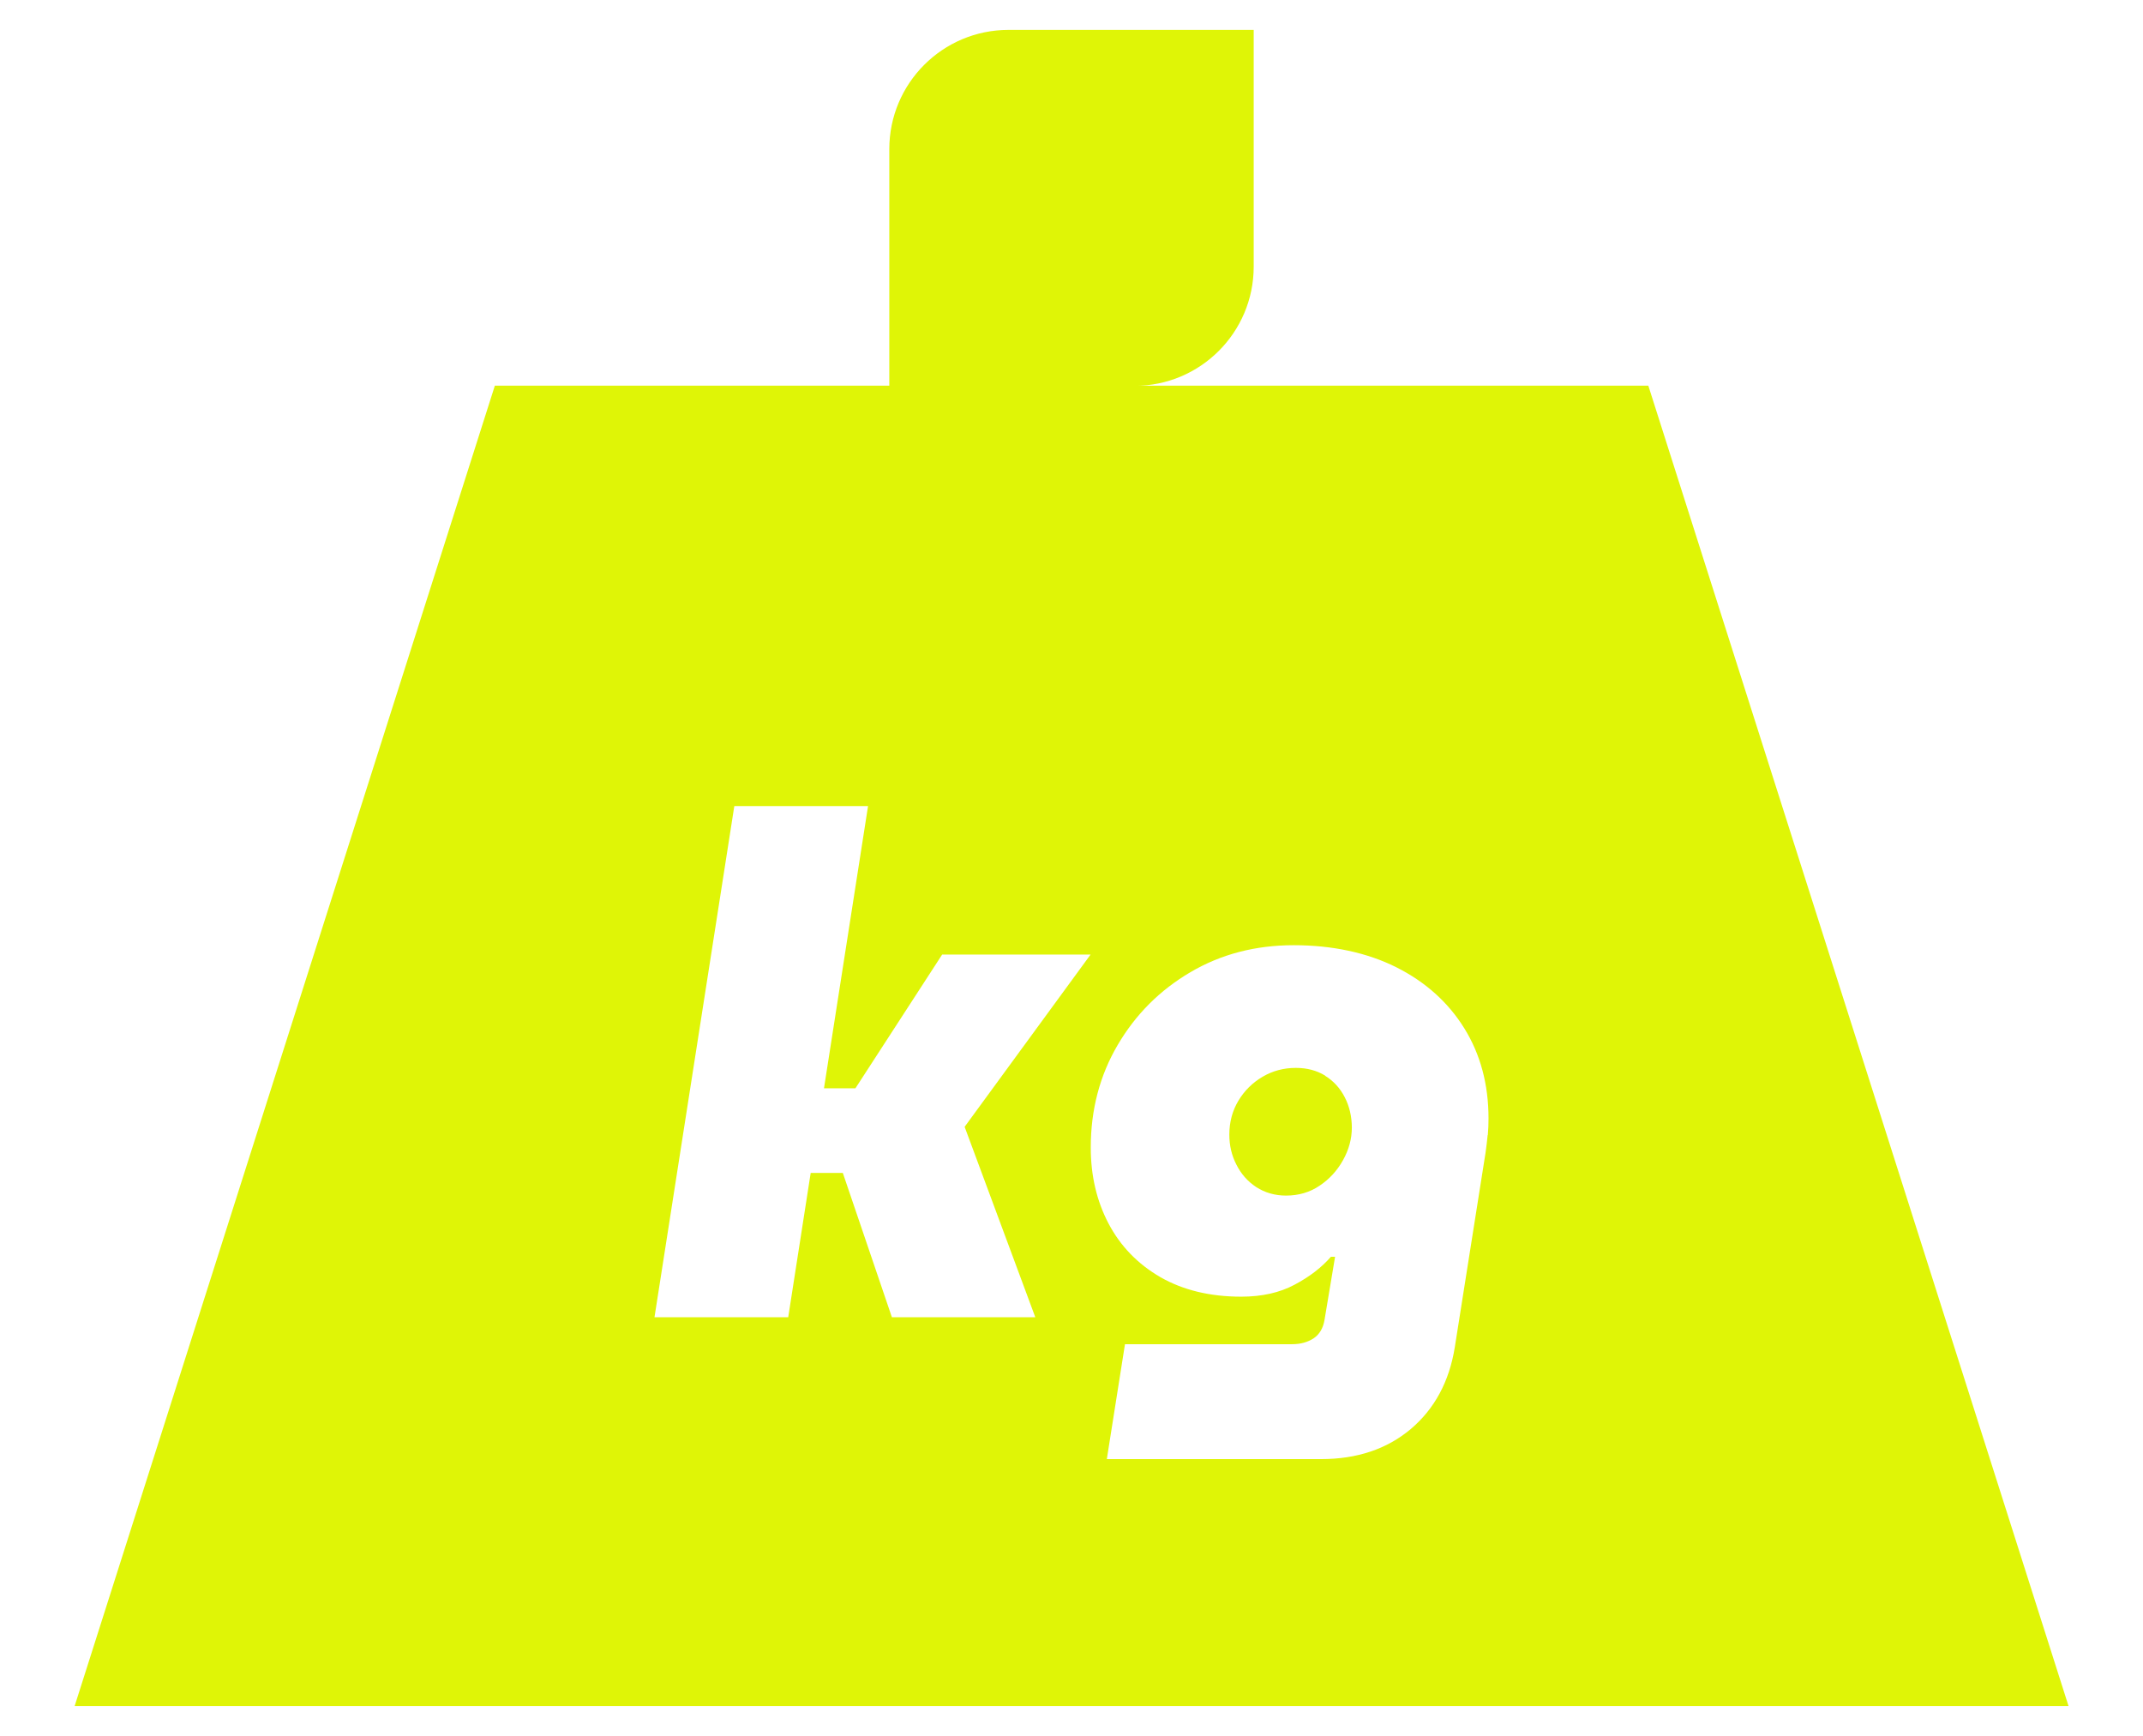
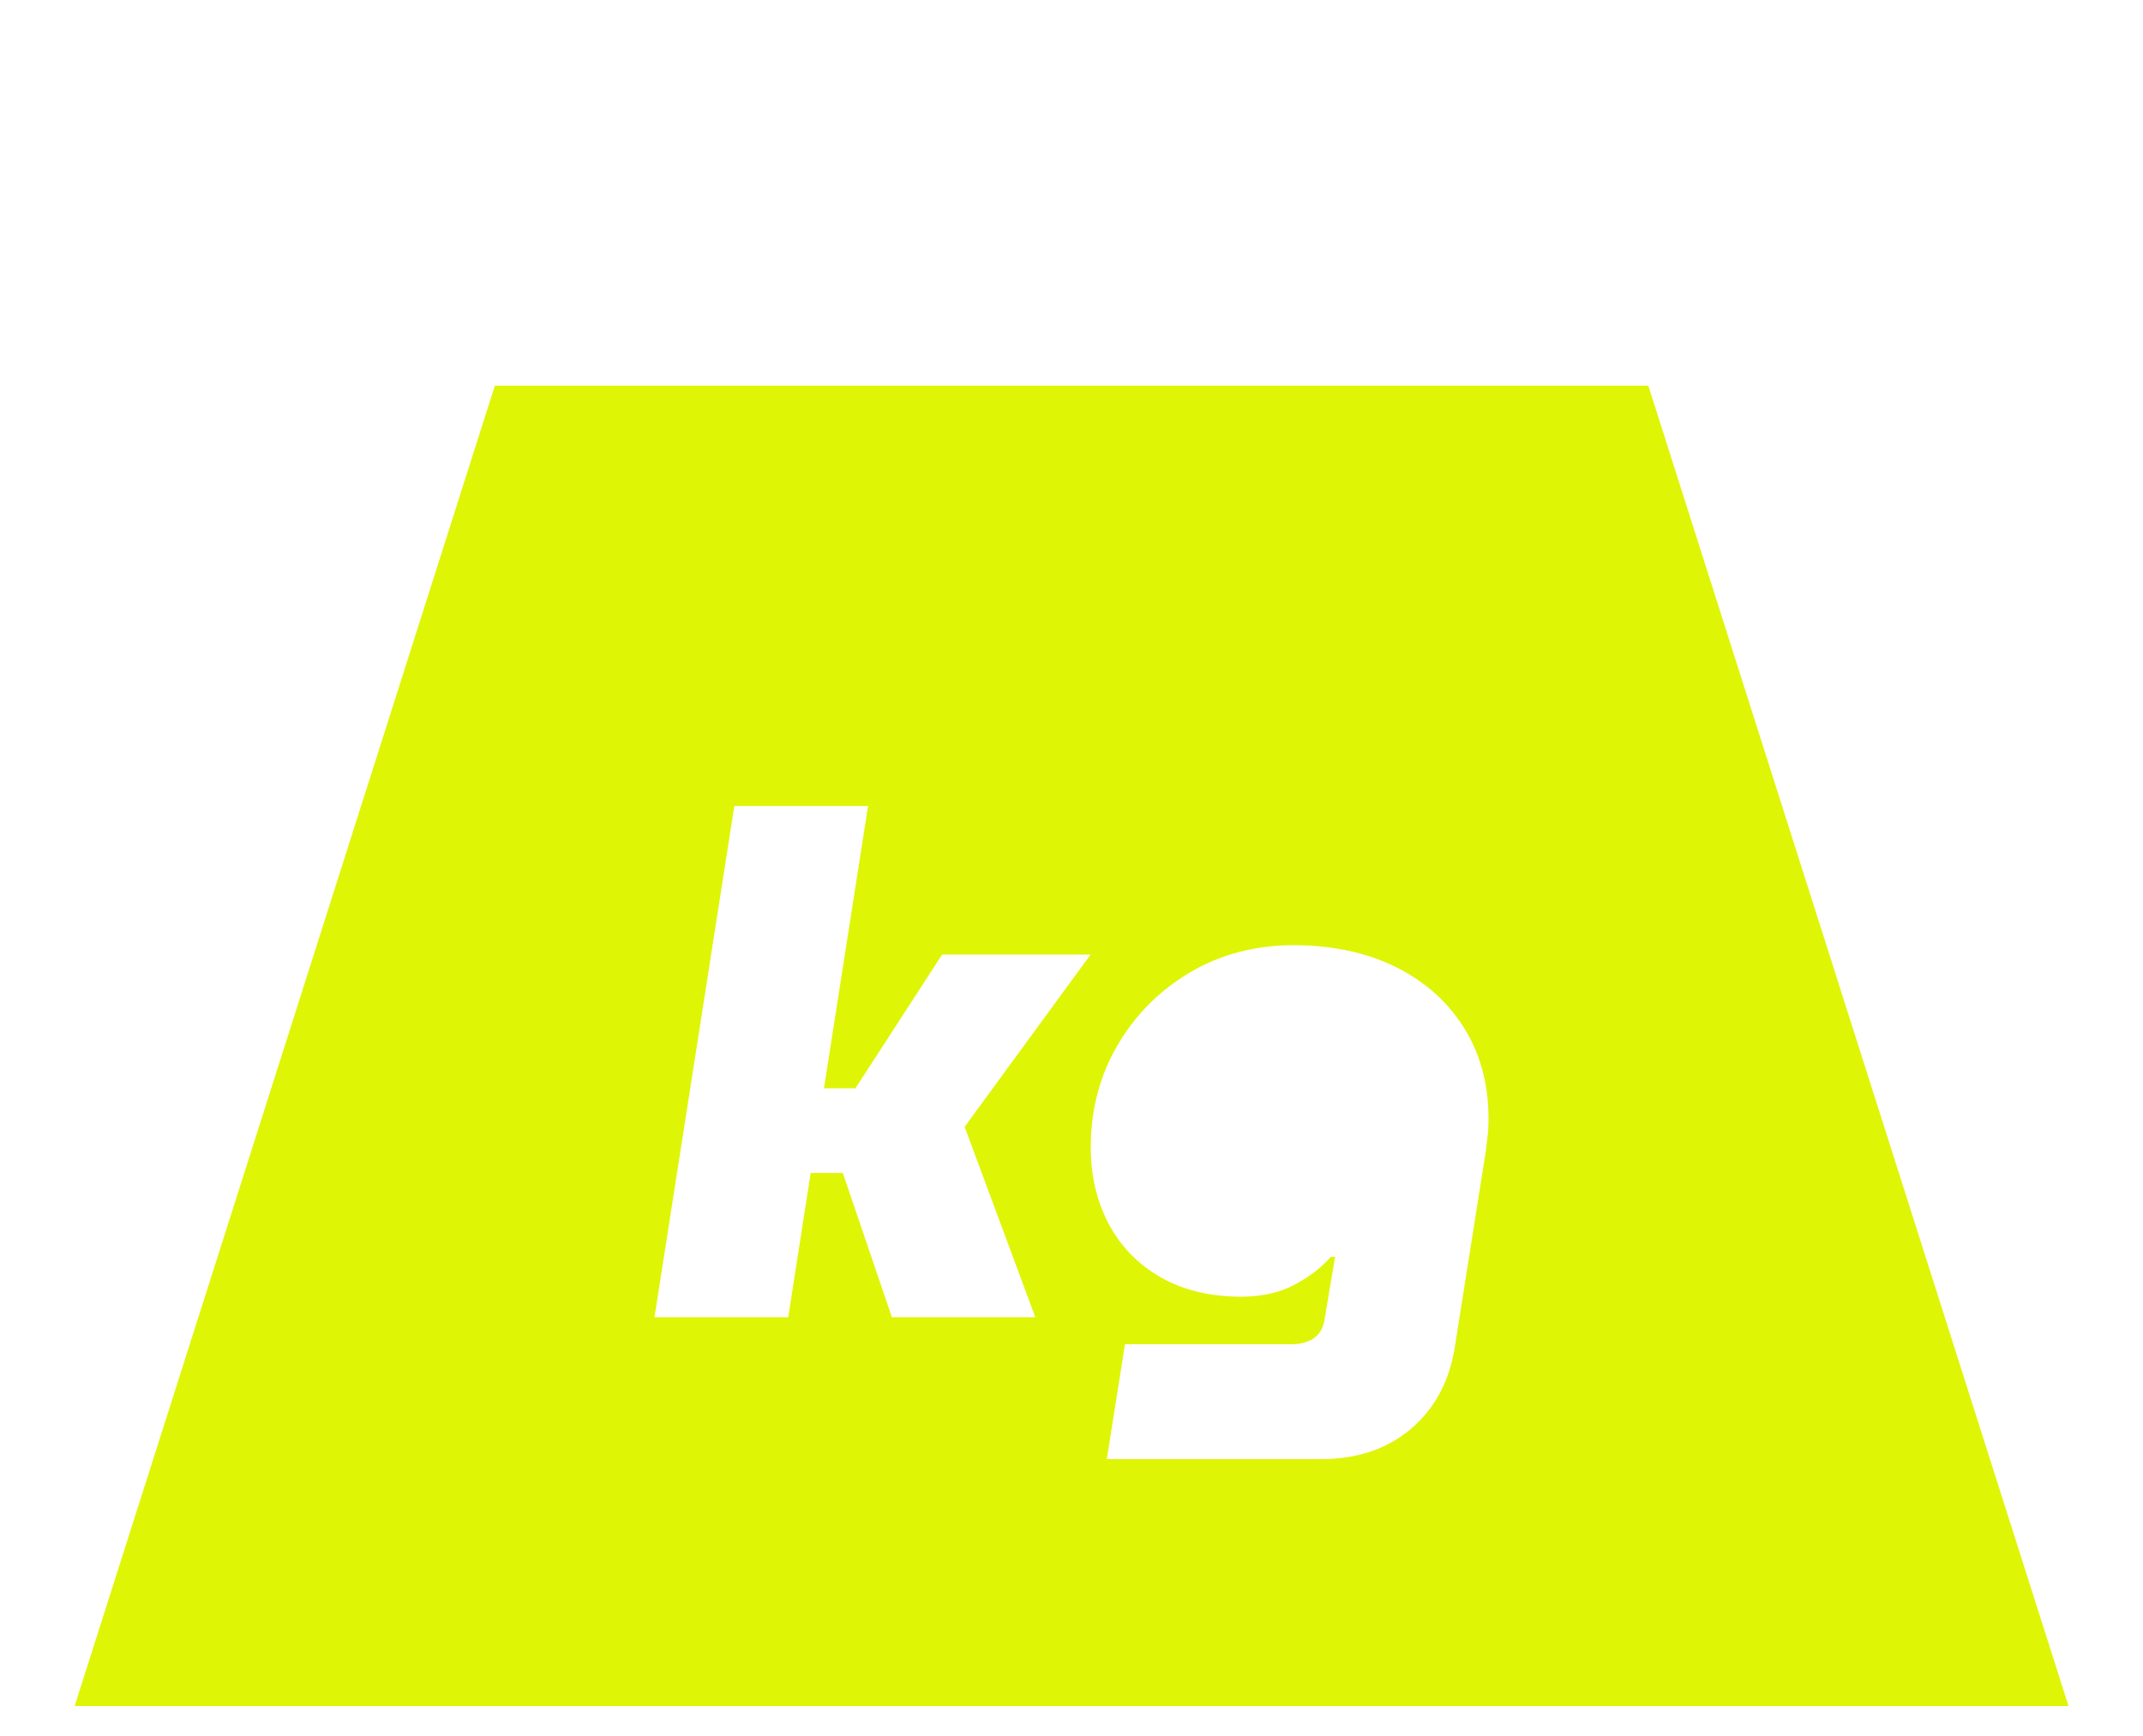
<svg xmlns="http://www.w3.org/2000/svg" viewBox="0 0 124.03 100.46" data-name="Layer 1" id="Layer_1">
  <defs>
    <style>
      .cls-1 {
        fill-rule: evenodd;
      }

      .cls-1, .cls-2 {
        fill: #dff506;
      }
    </style>
  </defs>
-   <path d="M58.37,1.73h14.19v13.7c0,3.81-3.09,6.9-6.9,6.9h-14.19v-13.7c0-3.81,3.09-6.9,6.9-6.9Z" class="cls-2" />
  <g>
    <path d="M95.39,22.32H28.64L4.32,98.73h115.4l-24.32-76.41ZM51.62,76.23l-2.84-8.35h-1.86l-1.3,8.35h-7.74l4.62-29.58h7.74l-2.55,16.33h1.82l5.02-7.74h8.59l-7.29,9.97,4.09,11.02h-8.31ZM86.1,65.69c-.03.32-.07.66-.12,1.01l-1.78,11.26c-.32,2-1.18,3.58-2.55,4.74-1.38,1.16-3.11,1.74-5.19,1.74h-12.4l1.05-6.65h9.68c.49,0,.9-.12,1.24-.34.34-.23.55-.59.63-1.07l.61-3.65h-.24c-.54.62-1.24,1.16-2.11,1.62-.86.46-1.89.69-3.08.69-1.81,0-3.37-.38-4.68-1.13-1.31-.76-2.31-1.79-3-3.1-.69-1.31-1.03-2.78-1.03-4.4,0-2.19.52-4.17,1.56-5.94,1.04-1.77,2.44-3.17,4.21-4.21,1.77-1.04,3.76-1.56,5.98-1.56s4.25.43,5.94,1.28c1.69.85,3,2.03,3.93,3.53.93,1.5,1.4,3.24,1.4,5.21,0,.32-.01.65-.04.97Z" class="cls-1" />
-     <path d="M76.7,62.25c-.49-.3-1.05-.45-1.7-.45-.7,0-1.34.17-1.92.51-.58.34-1.05.8-1.4,1.38-.35.58-.53,1.24-.53,1.97,0,.62.13,1.2.41,1.74.27.54.65.97,1.15,1.3.5.32,1.07.49,1.72.49.73,0,1.38-.19,1.94-.57.57-.38,1.02-.87,1.36-1.48.34-.61.51-1.24.51-1.88s-.14-1.24-.41-1.76c-.27-.53-.65-.94-1.13-1.24Z" class="cls-1" />
  </g>
</svg>